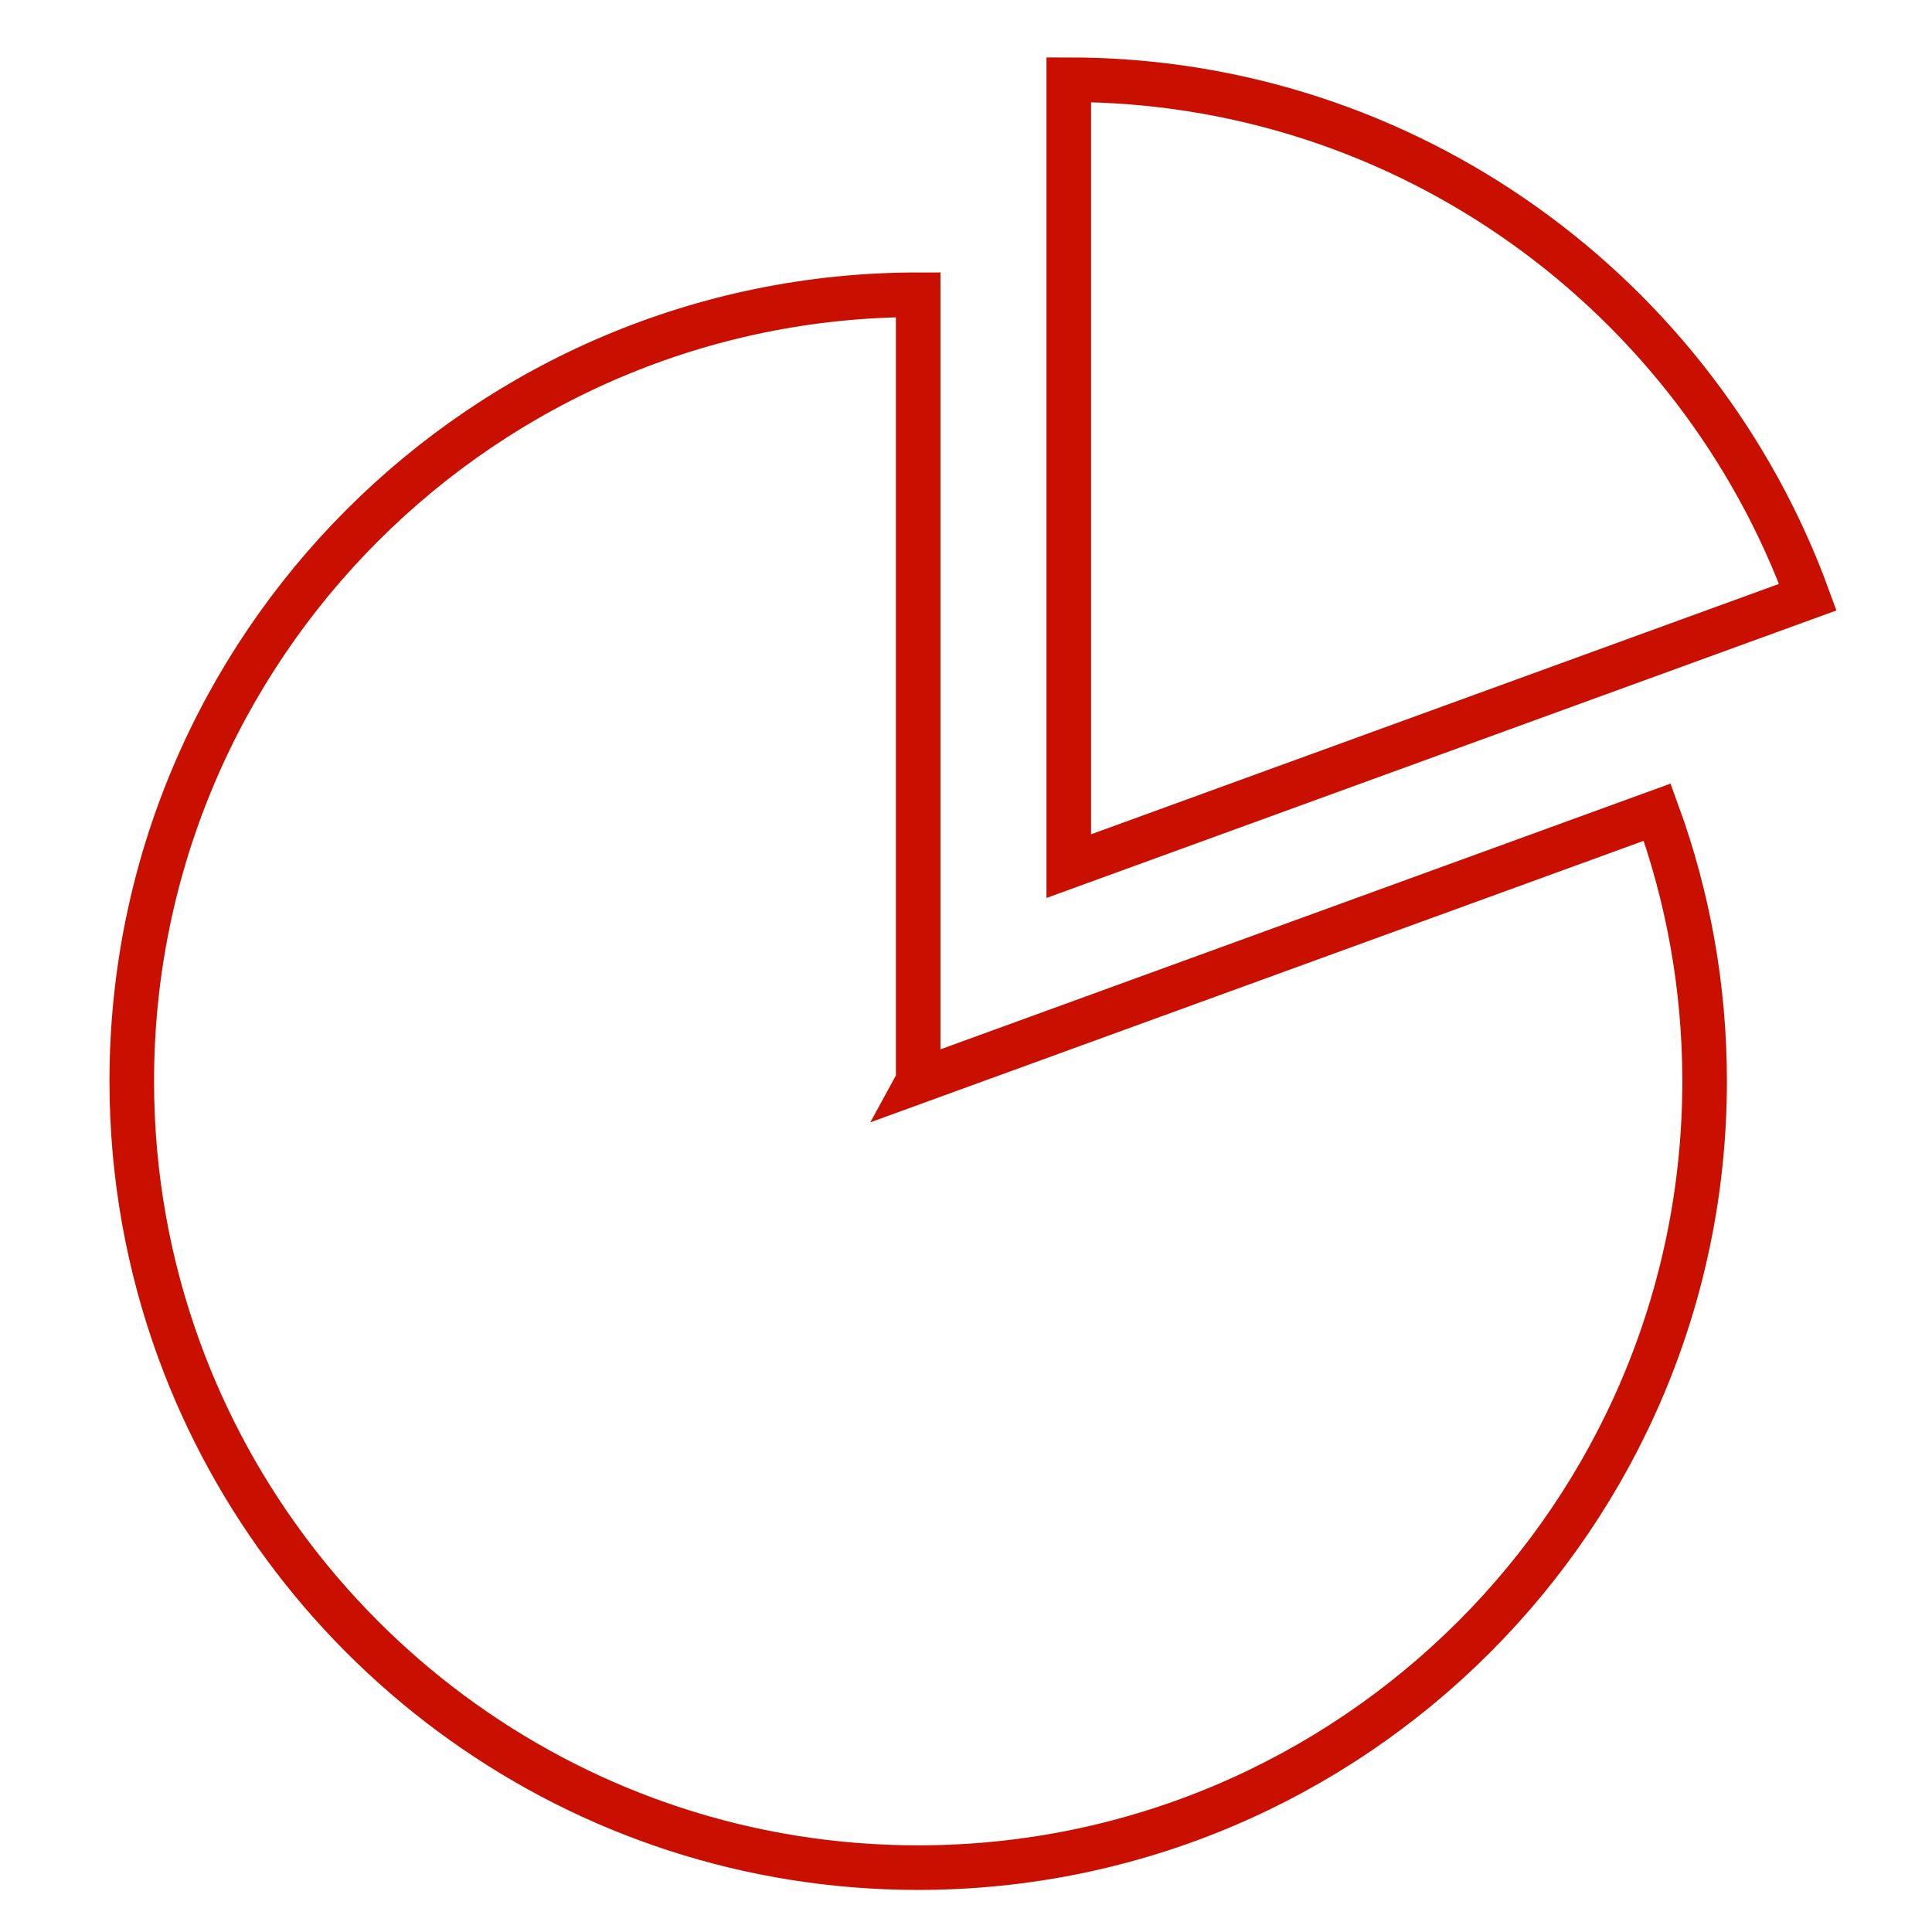
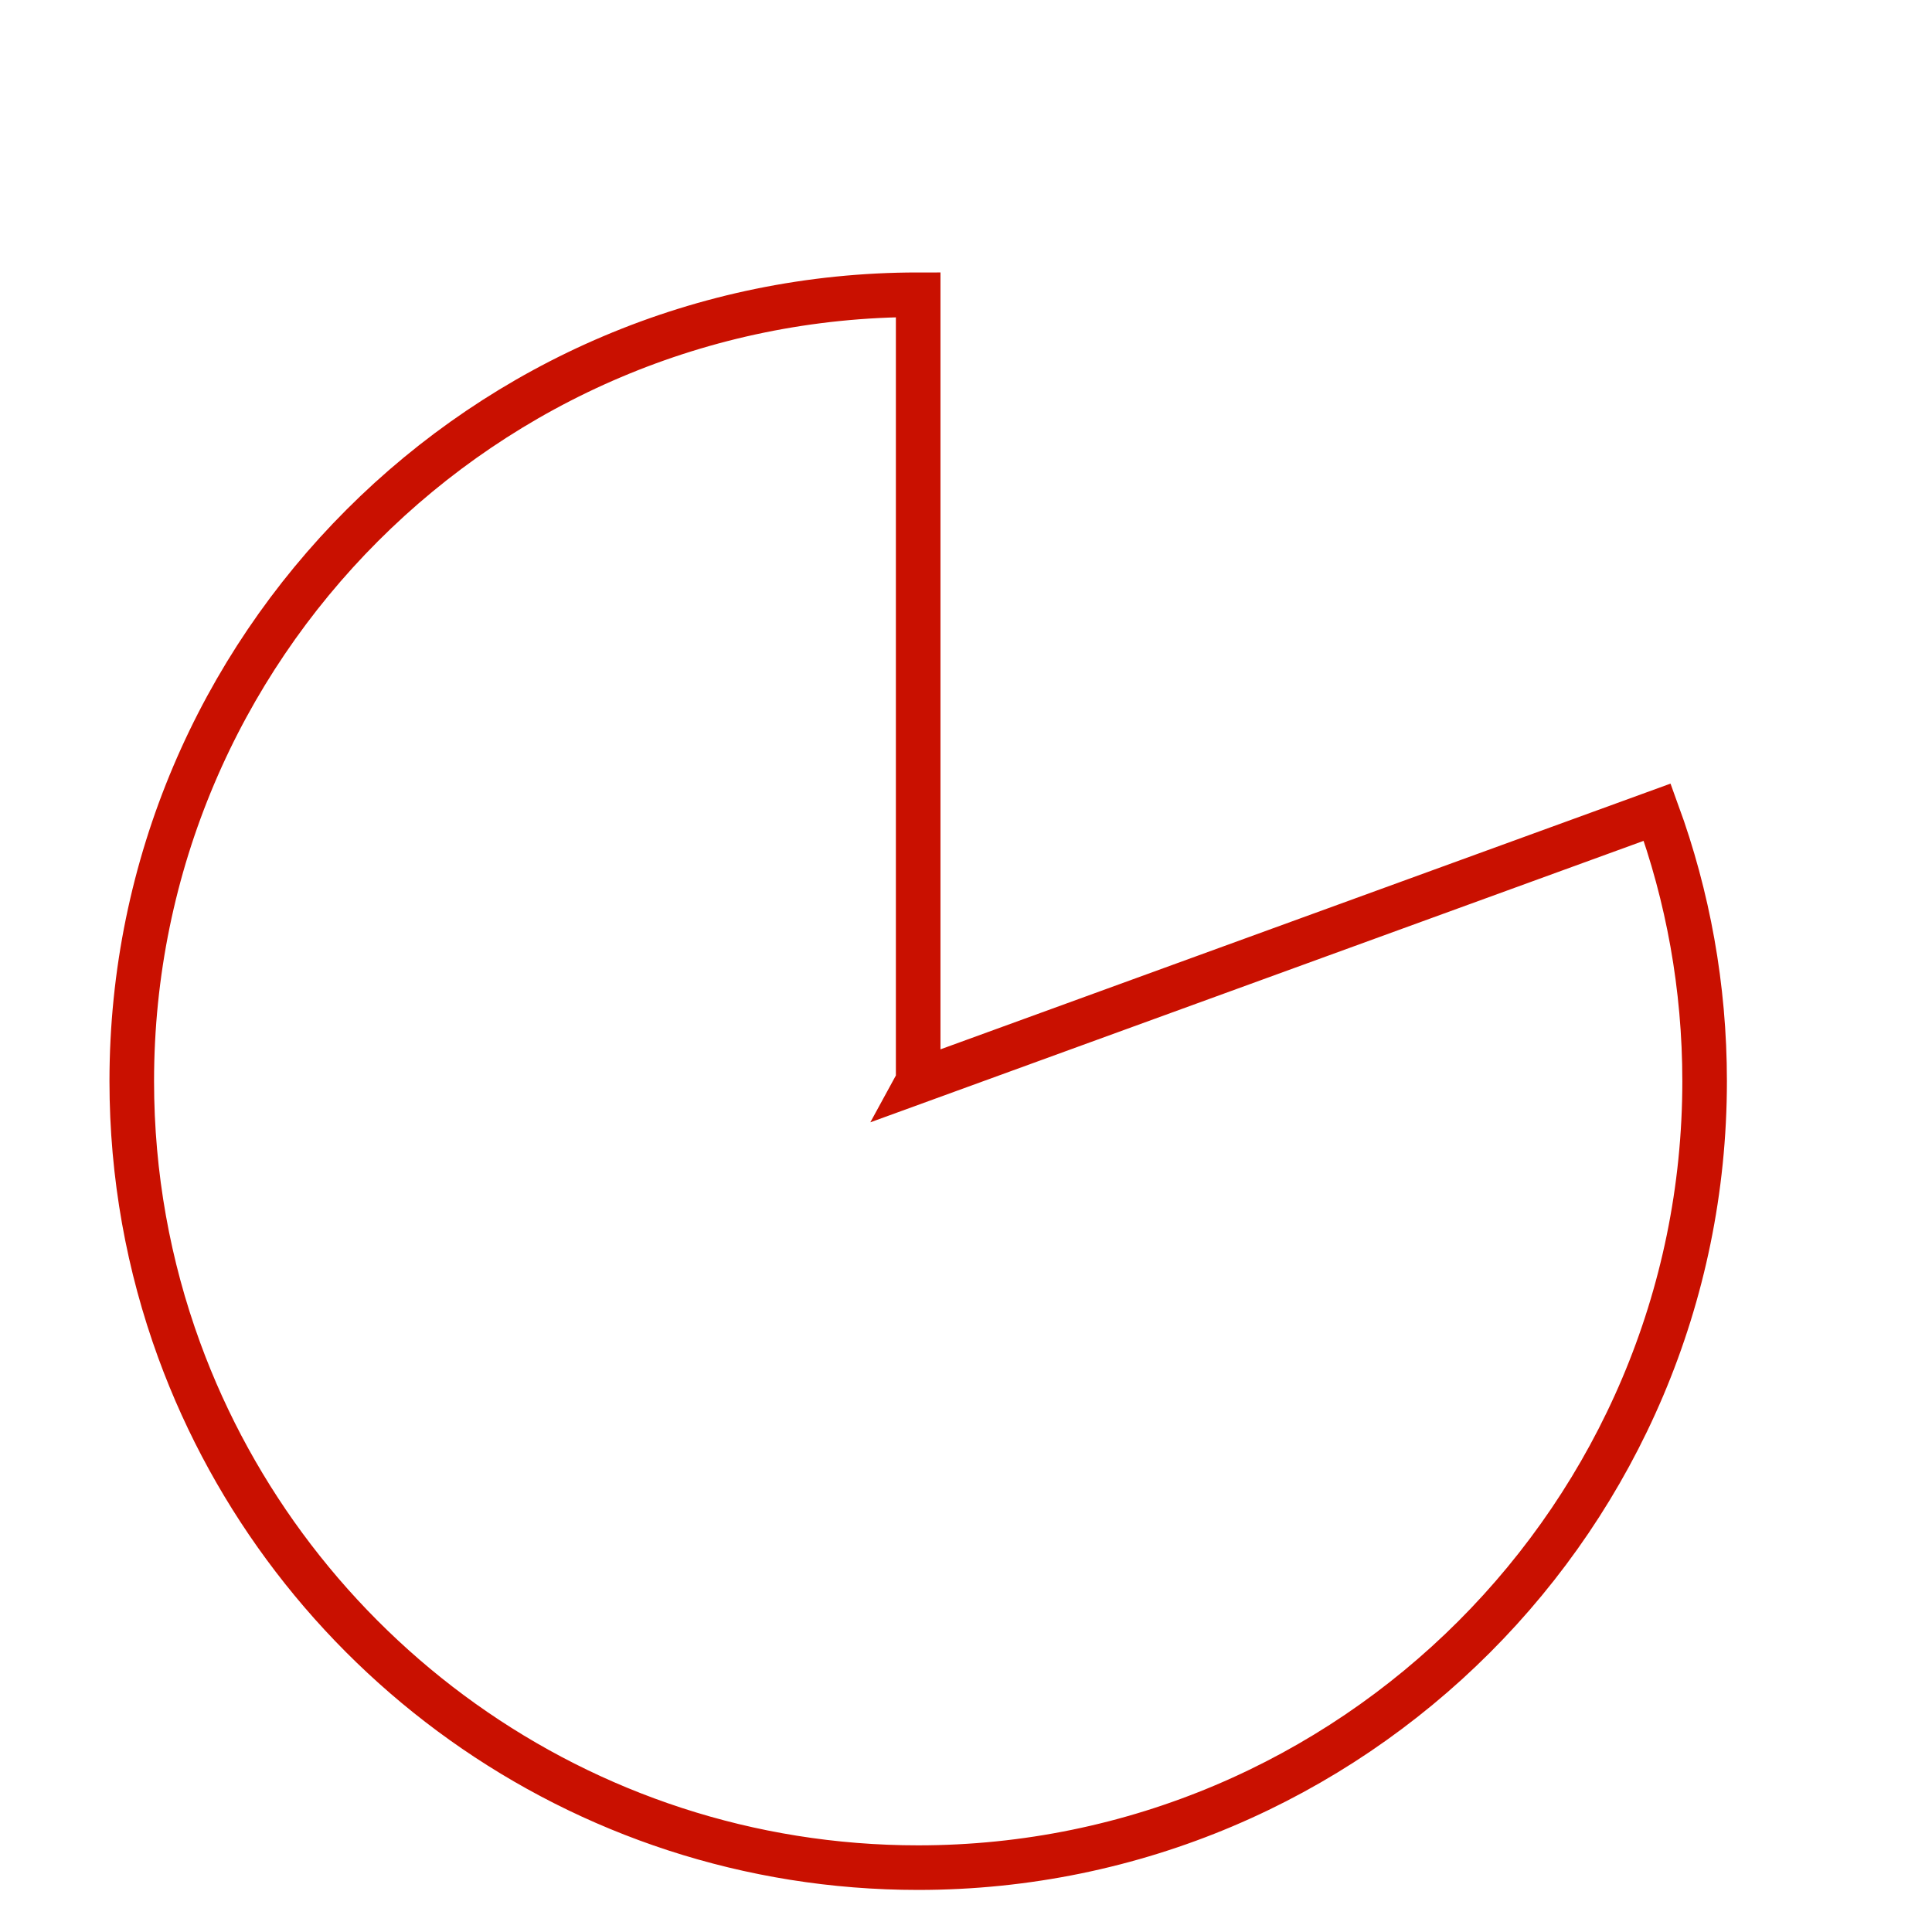
<svg xmlns="http://www.w3.org/2000/svg" id="_レイヤー_1" version="1.1" viewBox="0 0 130 130">
  <defs>
    <style>
      .st0 {
        stroke: #c91000;
        stroke-width: 3px;
      }

      .st0, .st1 {
        fill: none;
        stroke-miterlimit: 10;
      }

      .st1 {
        stroke: #4b4b4b;
      }
    </style>
  </defs>
  <g>
-     <path class="st1" d="M71.915,5.364v52.916l49.729-18.1c-7.409-20.292-26.904-34.816-49.729-34.816Z" />
-     <path class="st1" d="M61.782,72.748V19.833c-29.177-.004-52.916,23.736-52.916,52.916,0,6.359,1.127,12.45,3.19,18.1,7.409,20.292,26.9,34.82,49.725,34.82,29.18,0,52.919-23.739,52.919-52.919,0-6.351-1.127-12.45-3.19-18.1l-49.729,18.1Z" />
-   </g>
+     </g>
  <g>
-     <path class="st0" d="M71.915,5.364v52.916l49.729-18.1c-7.409-20.292-26.904-34.816-49.729-34.816Z" />
    <path class="st0" d="M61.782,72.748V19.833c-29.177-.004-52.916,23.736-52.916,52.916,0,6.359,1.127,12.45,3.19,18.1,7.409,20.292,26.9,34.82,49.725,34.82,29.18,0,52.919-23.739,52.919-52.919,0-6.351-1.127-12.45-3.19-18.1l-49.729,18.1Z" />
  </g>
</svg>